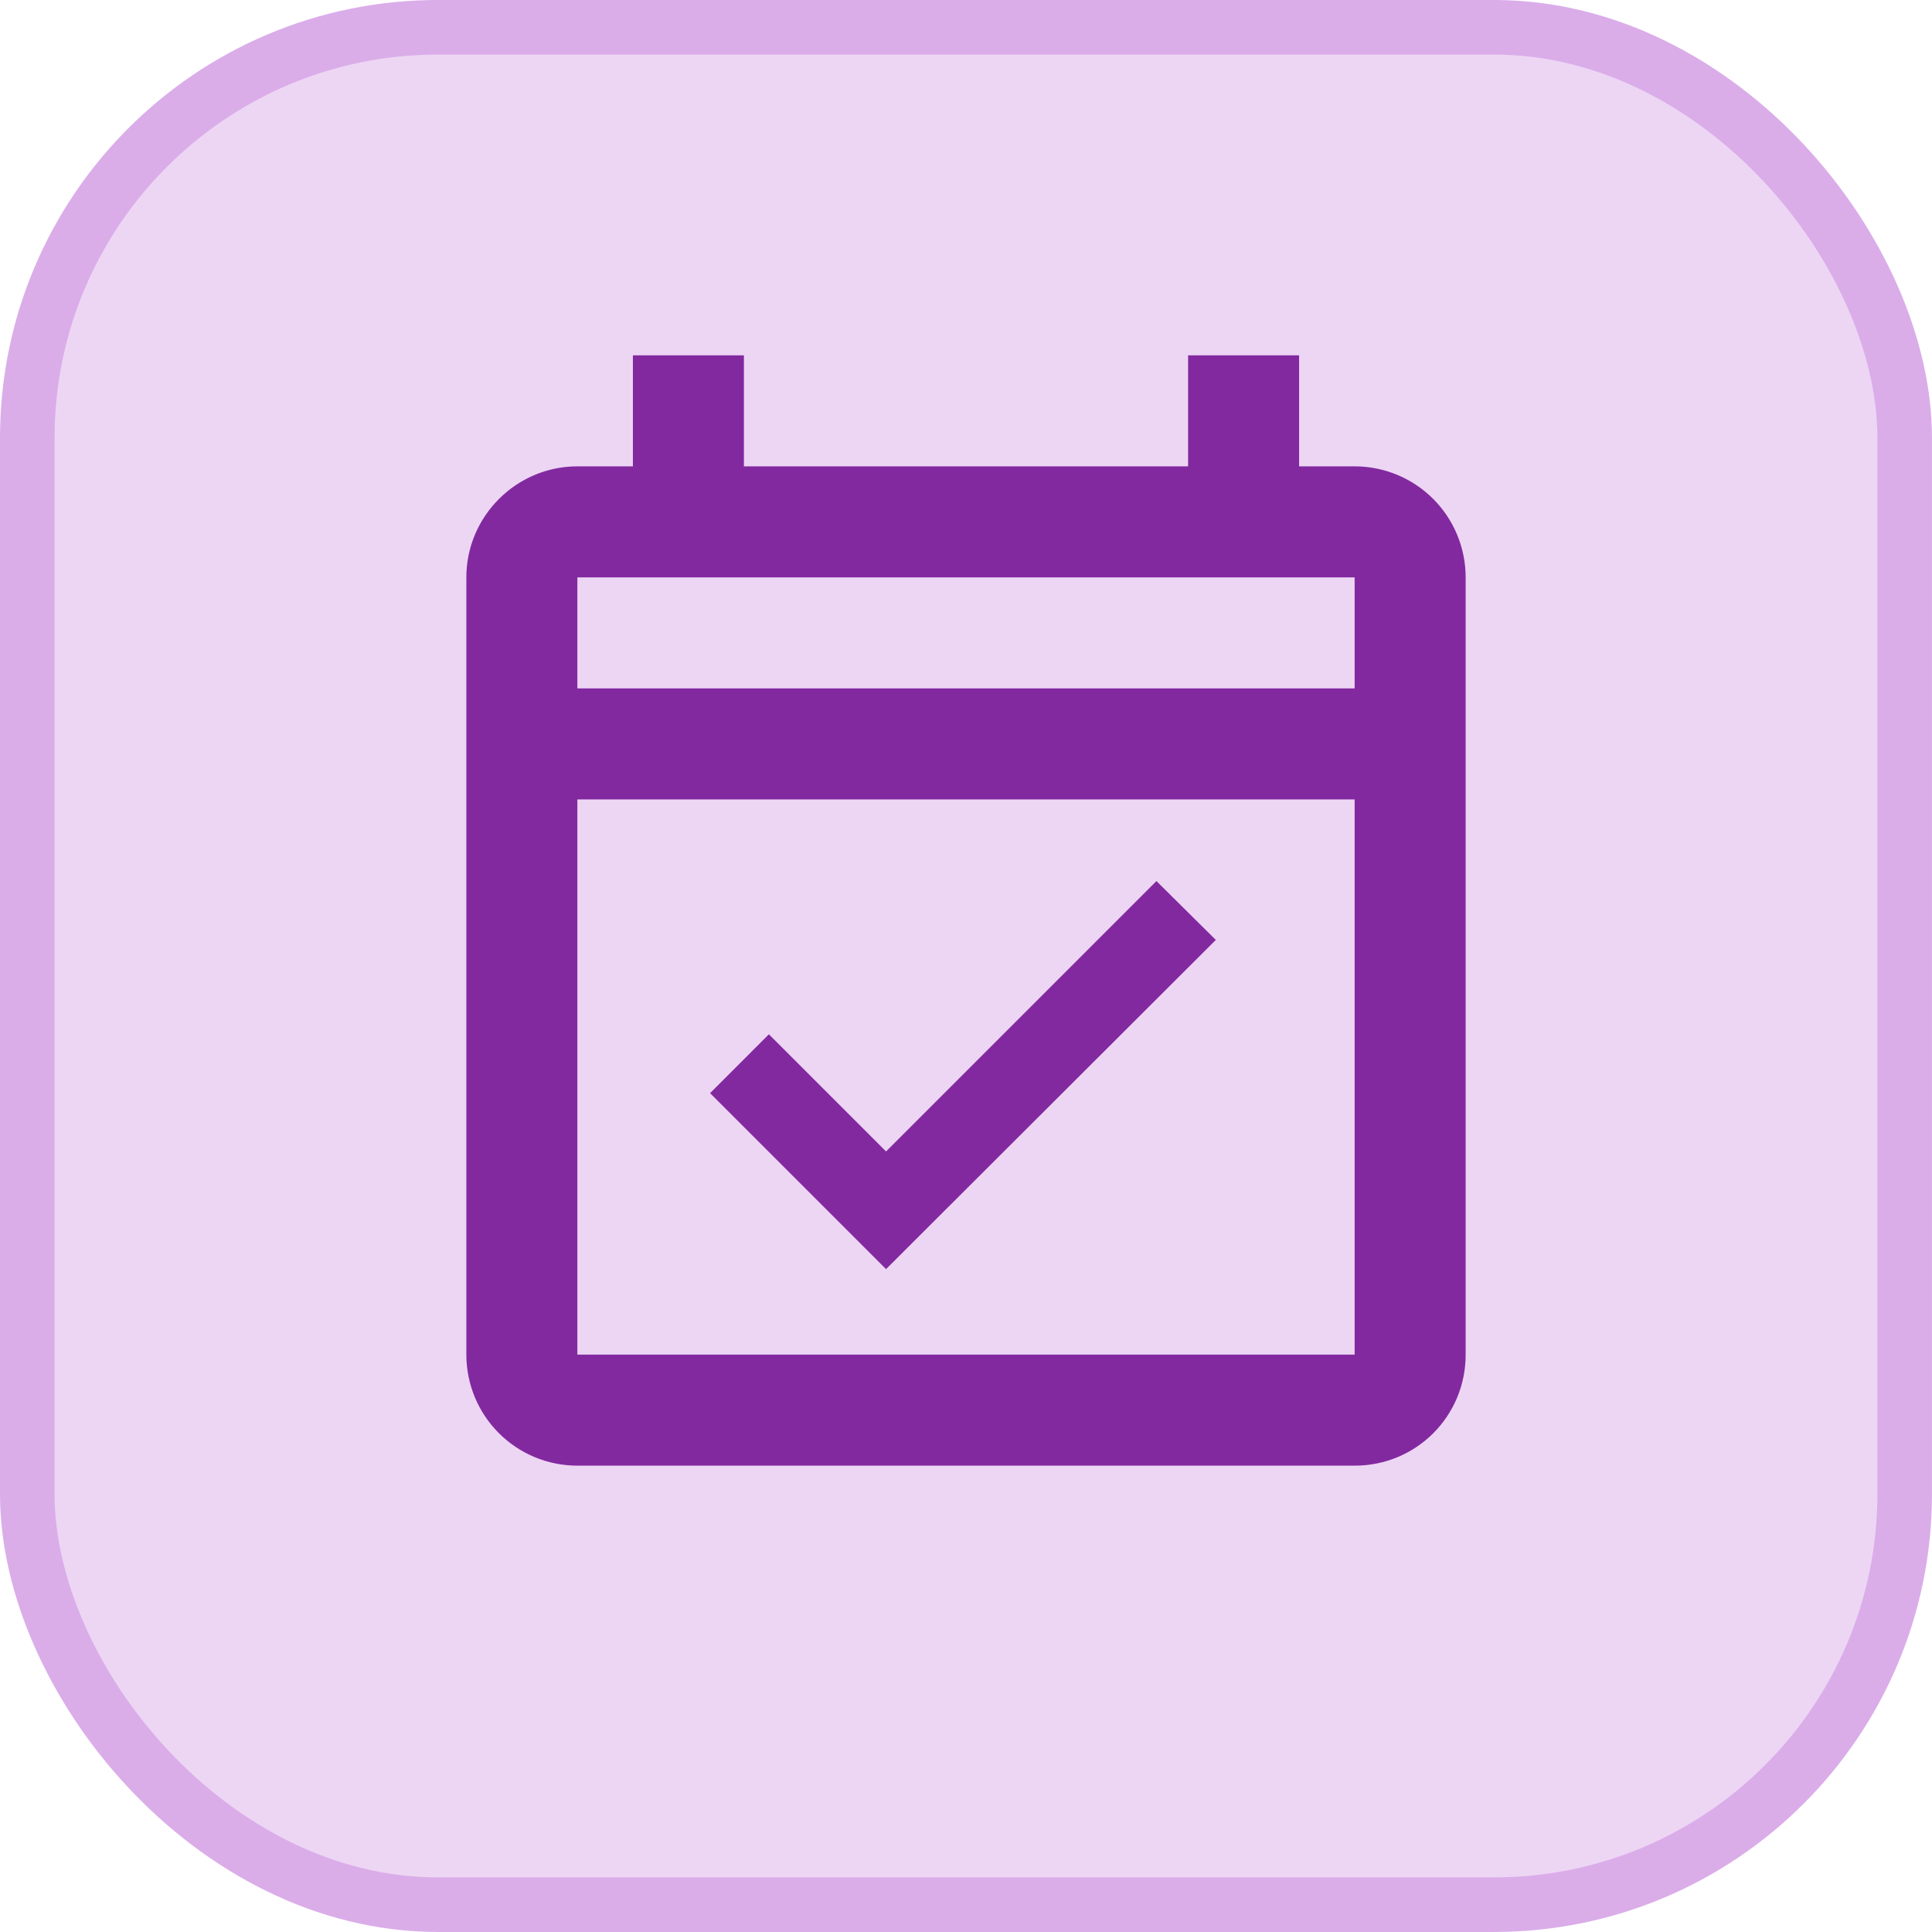
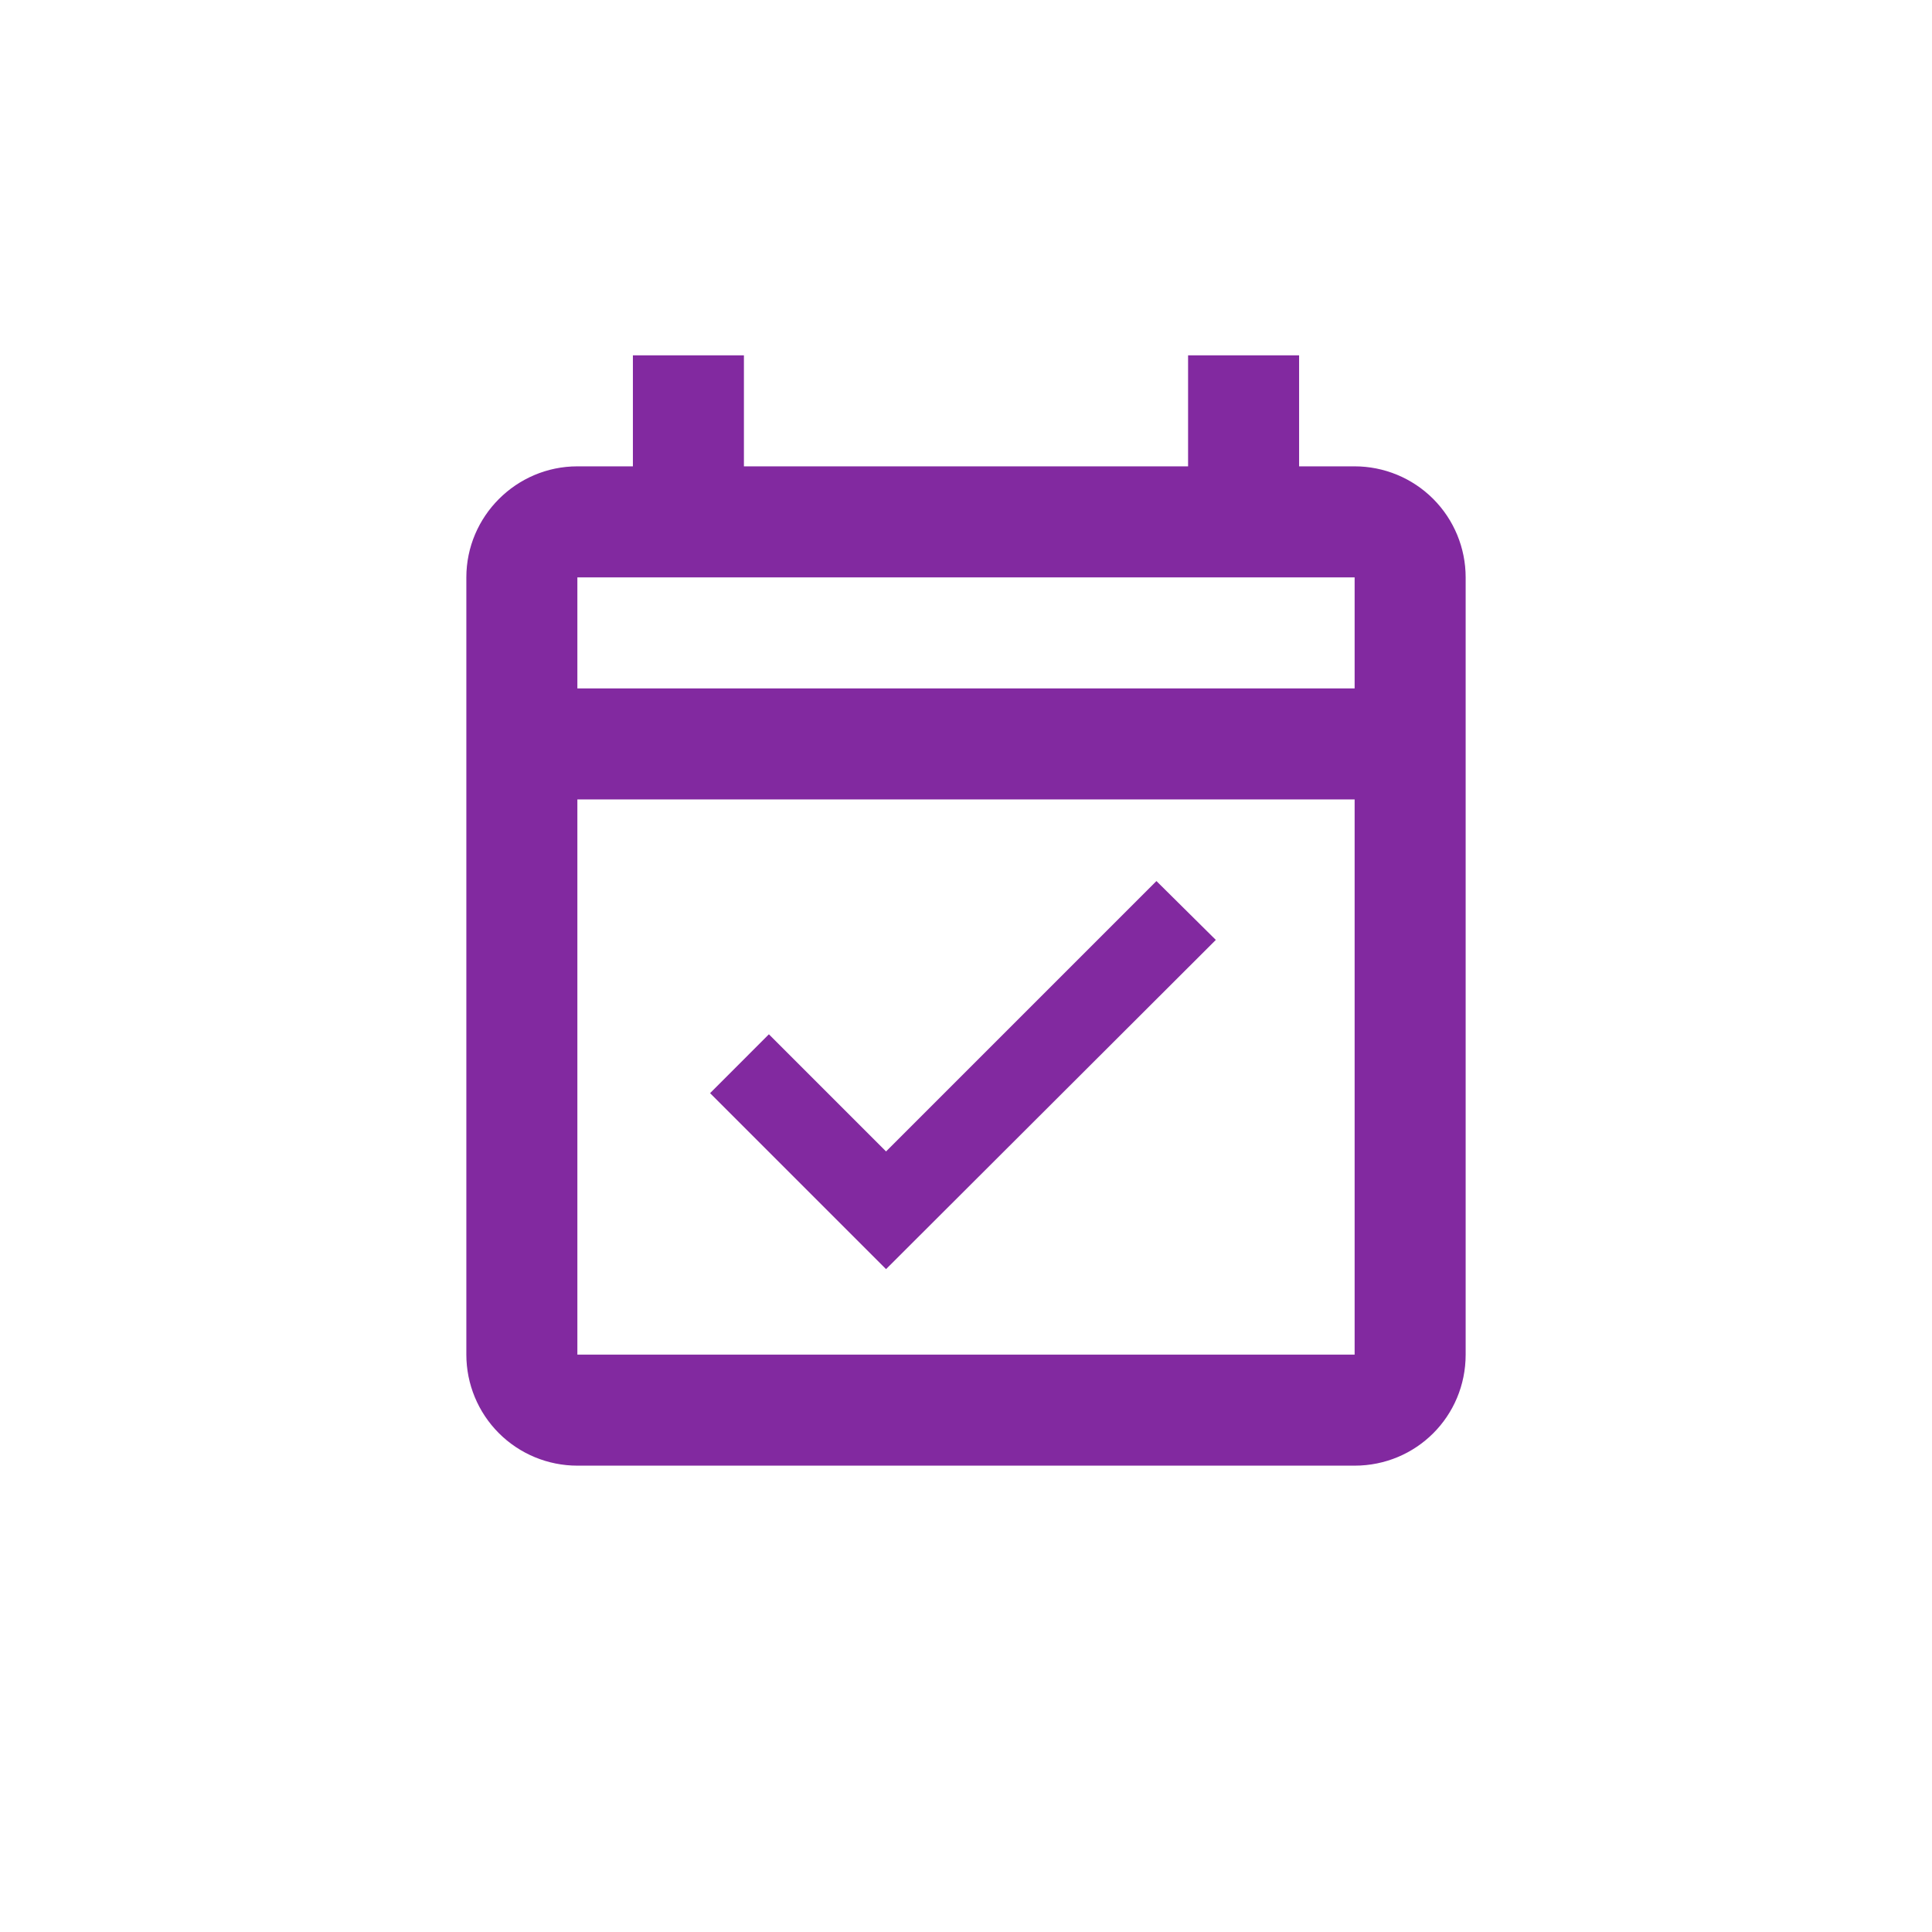
<svg xmlns="http://www.w3.org/2000/svg" width="58" height="58" viewBox="0 0 58 58" fill="none">
-   <rect x="0.819" y="0.819" width="56.361" height="56.361" rx="12.331" fill="#EDD6F4" />
-   <rect x="0.819" y="0.819" width="56.361" height="56.361" rx="12.331" stroke="#DAADE9" stroke-width="1.639" />
  <path d="M40.667 14H39V10.667H35.667V14H22.333V10.667H19V14H17.333C15.5 14 14 15.5 14 17.333V40.667C14 41.551 14.351 42.399 14.976 43.024C15.601 43.649 16.449 44 17.333 44H40.667C42.517 44 44 42.517 44 40.667V17.333C44 16.449 43.649 15.601 43.024 14.976C42.399 14.351 41.551 14 40.667 14ZM40.667 40.667H17.333V24H40.667V40.667ZM17.333 20.667V17.333H40.667V20.667H17.333ZM26.6 38.1L36.5 28.217L34.717 26.45L26.6 34.567L23.083 31.05L21.317 32.817L26.6 38.1Z" fill="#8229A0" />
</svg>